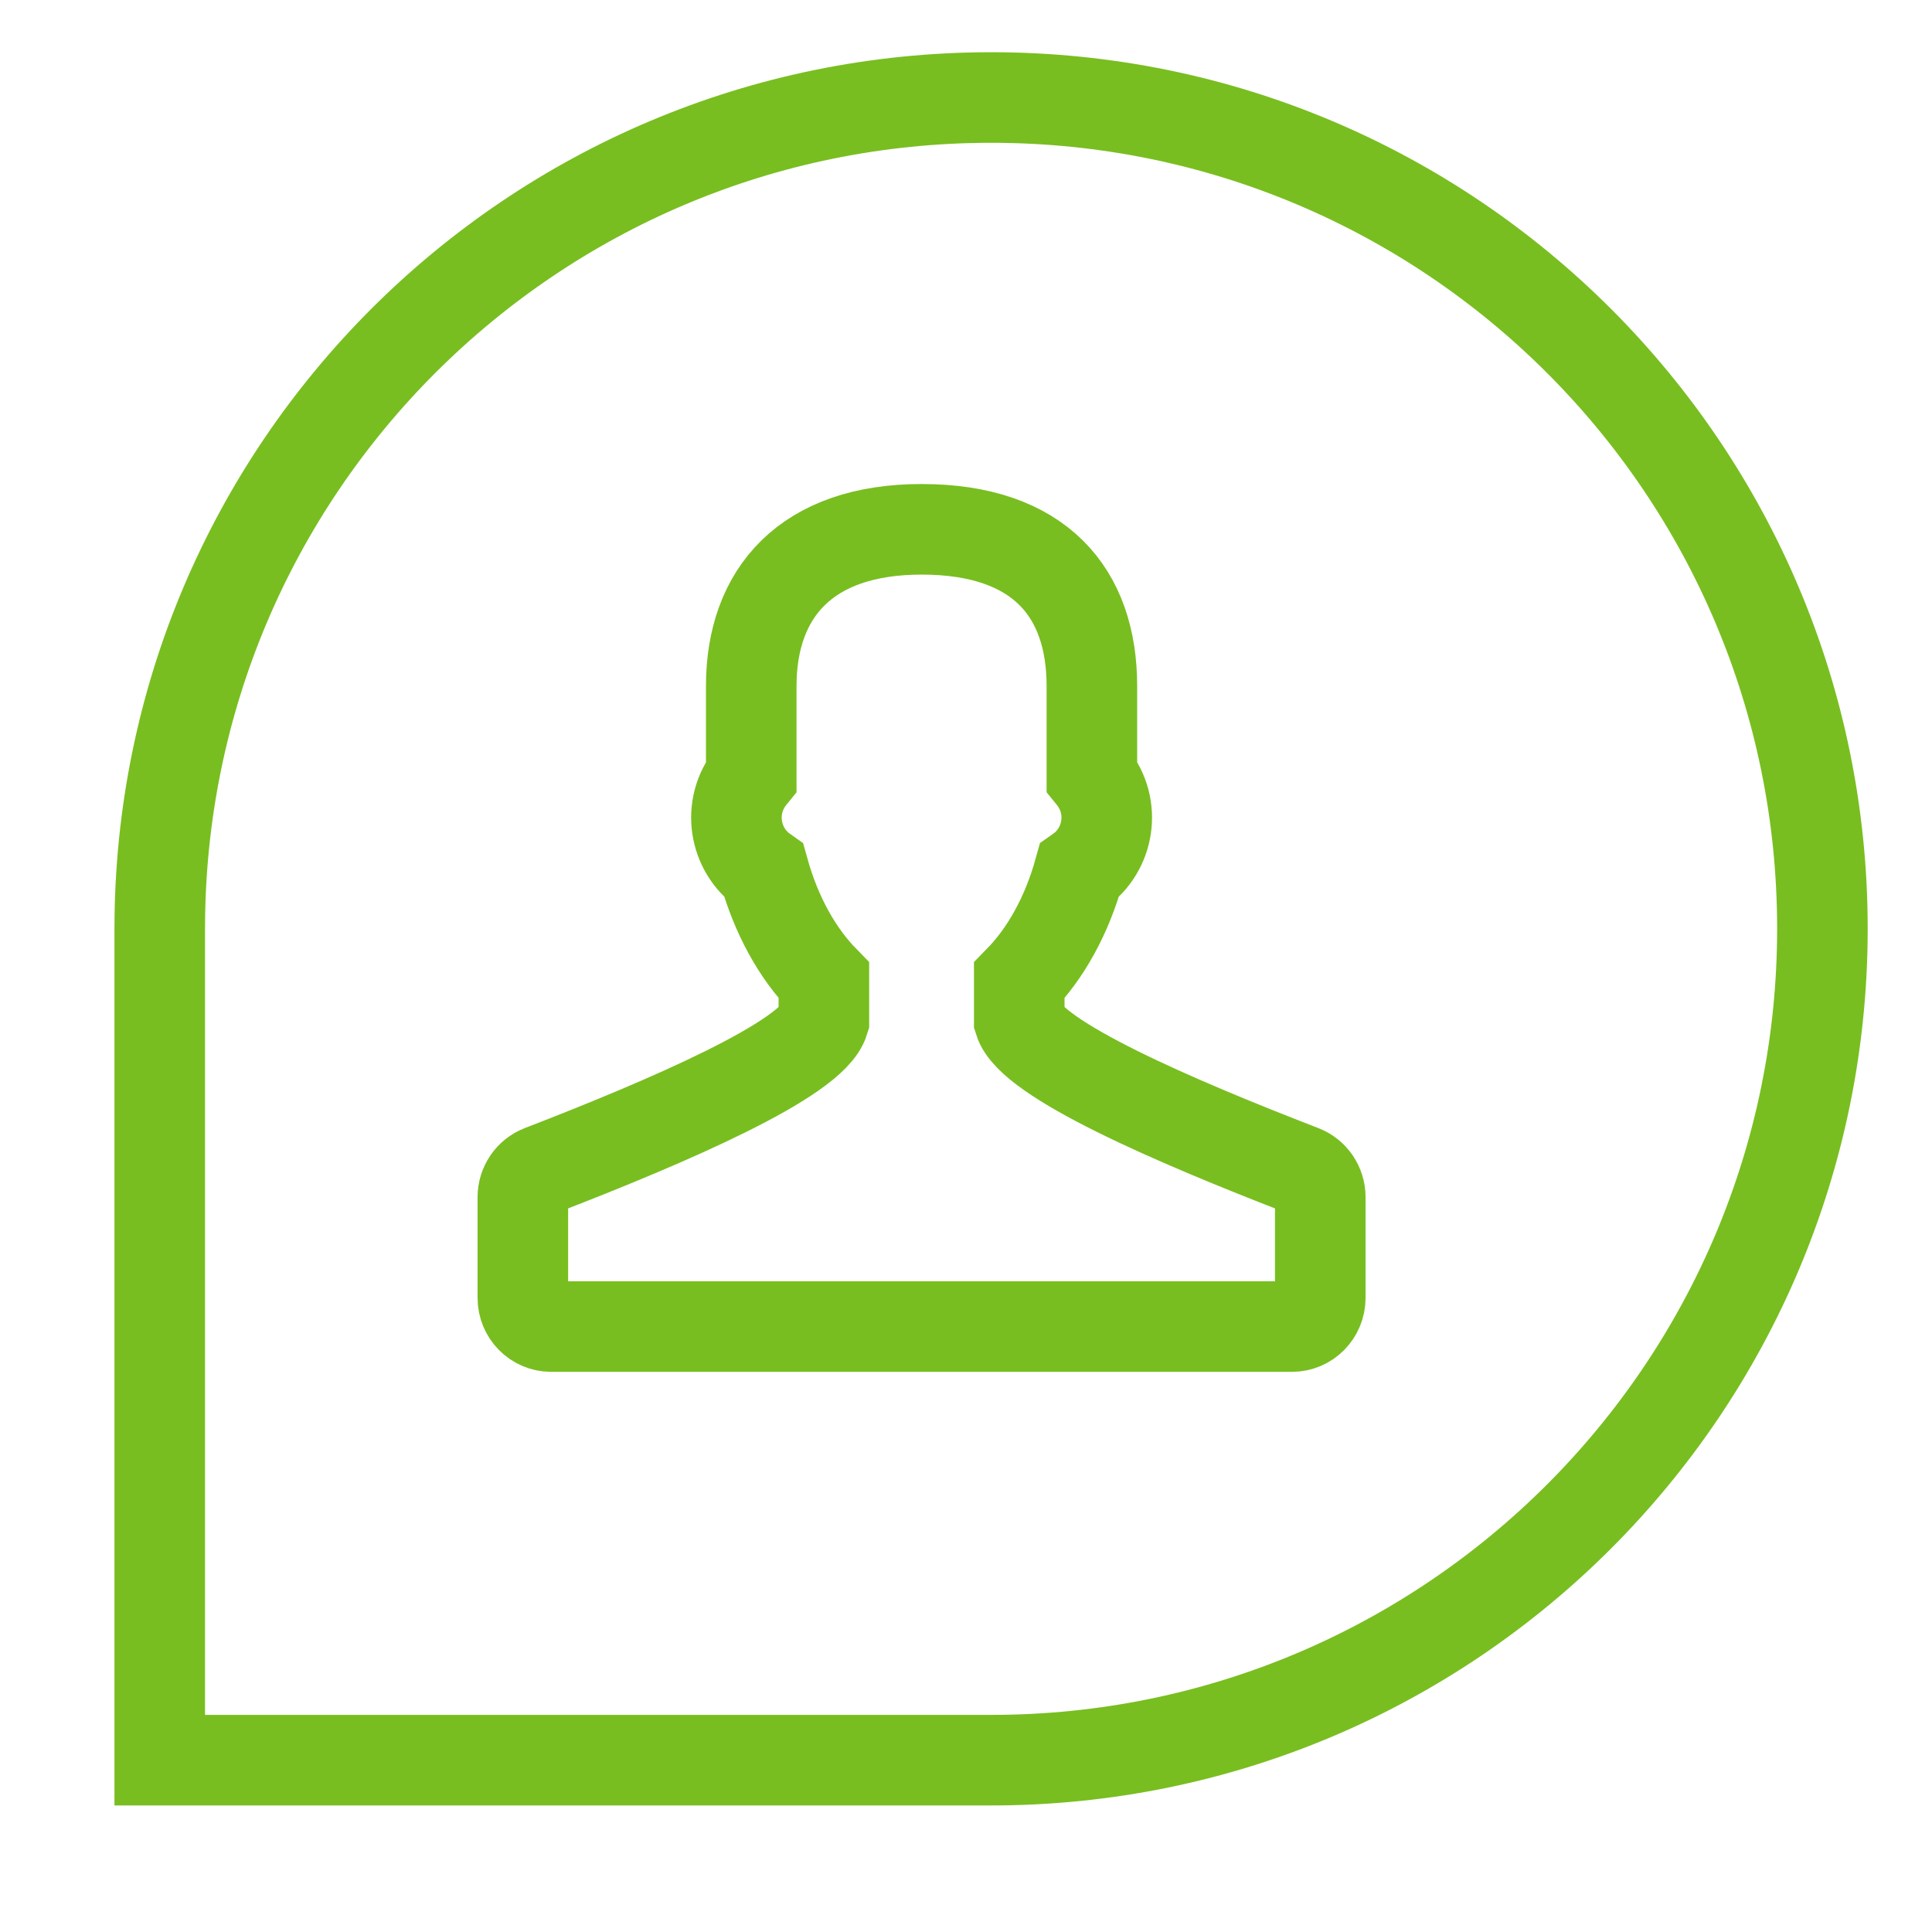
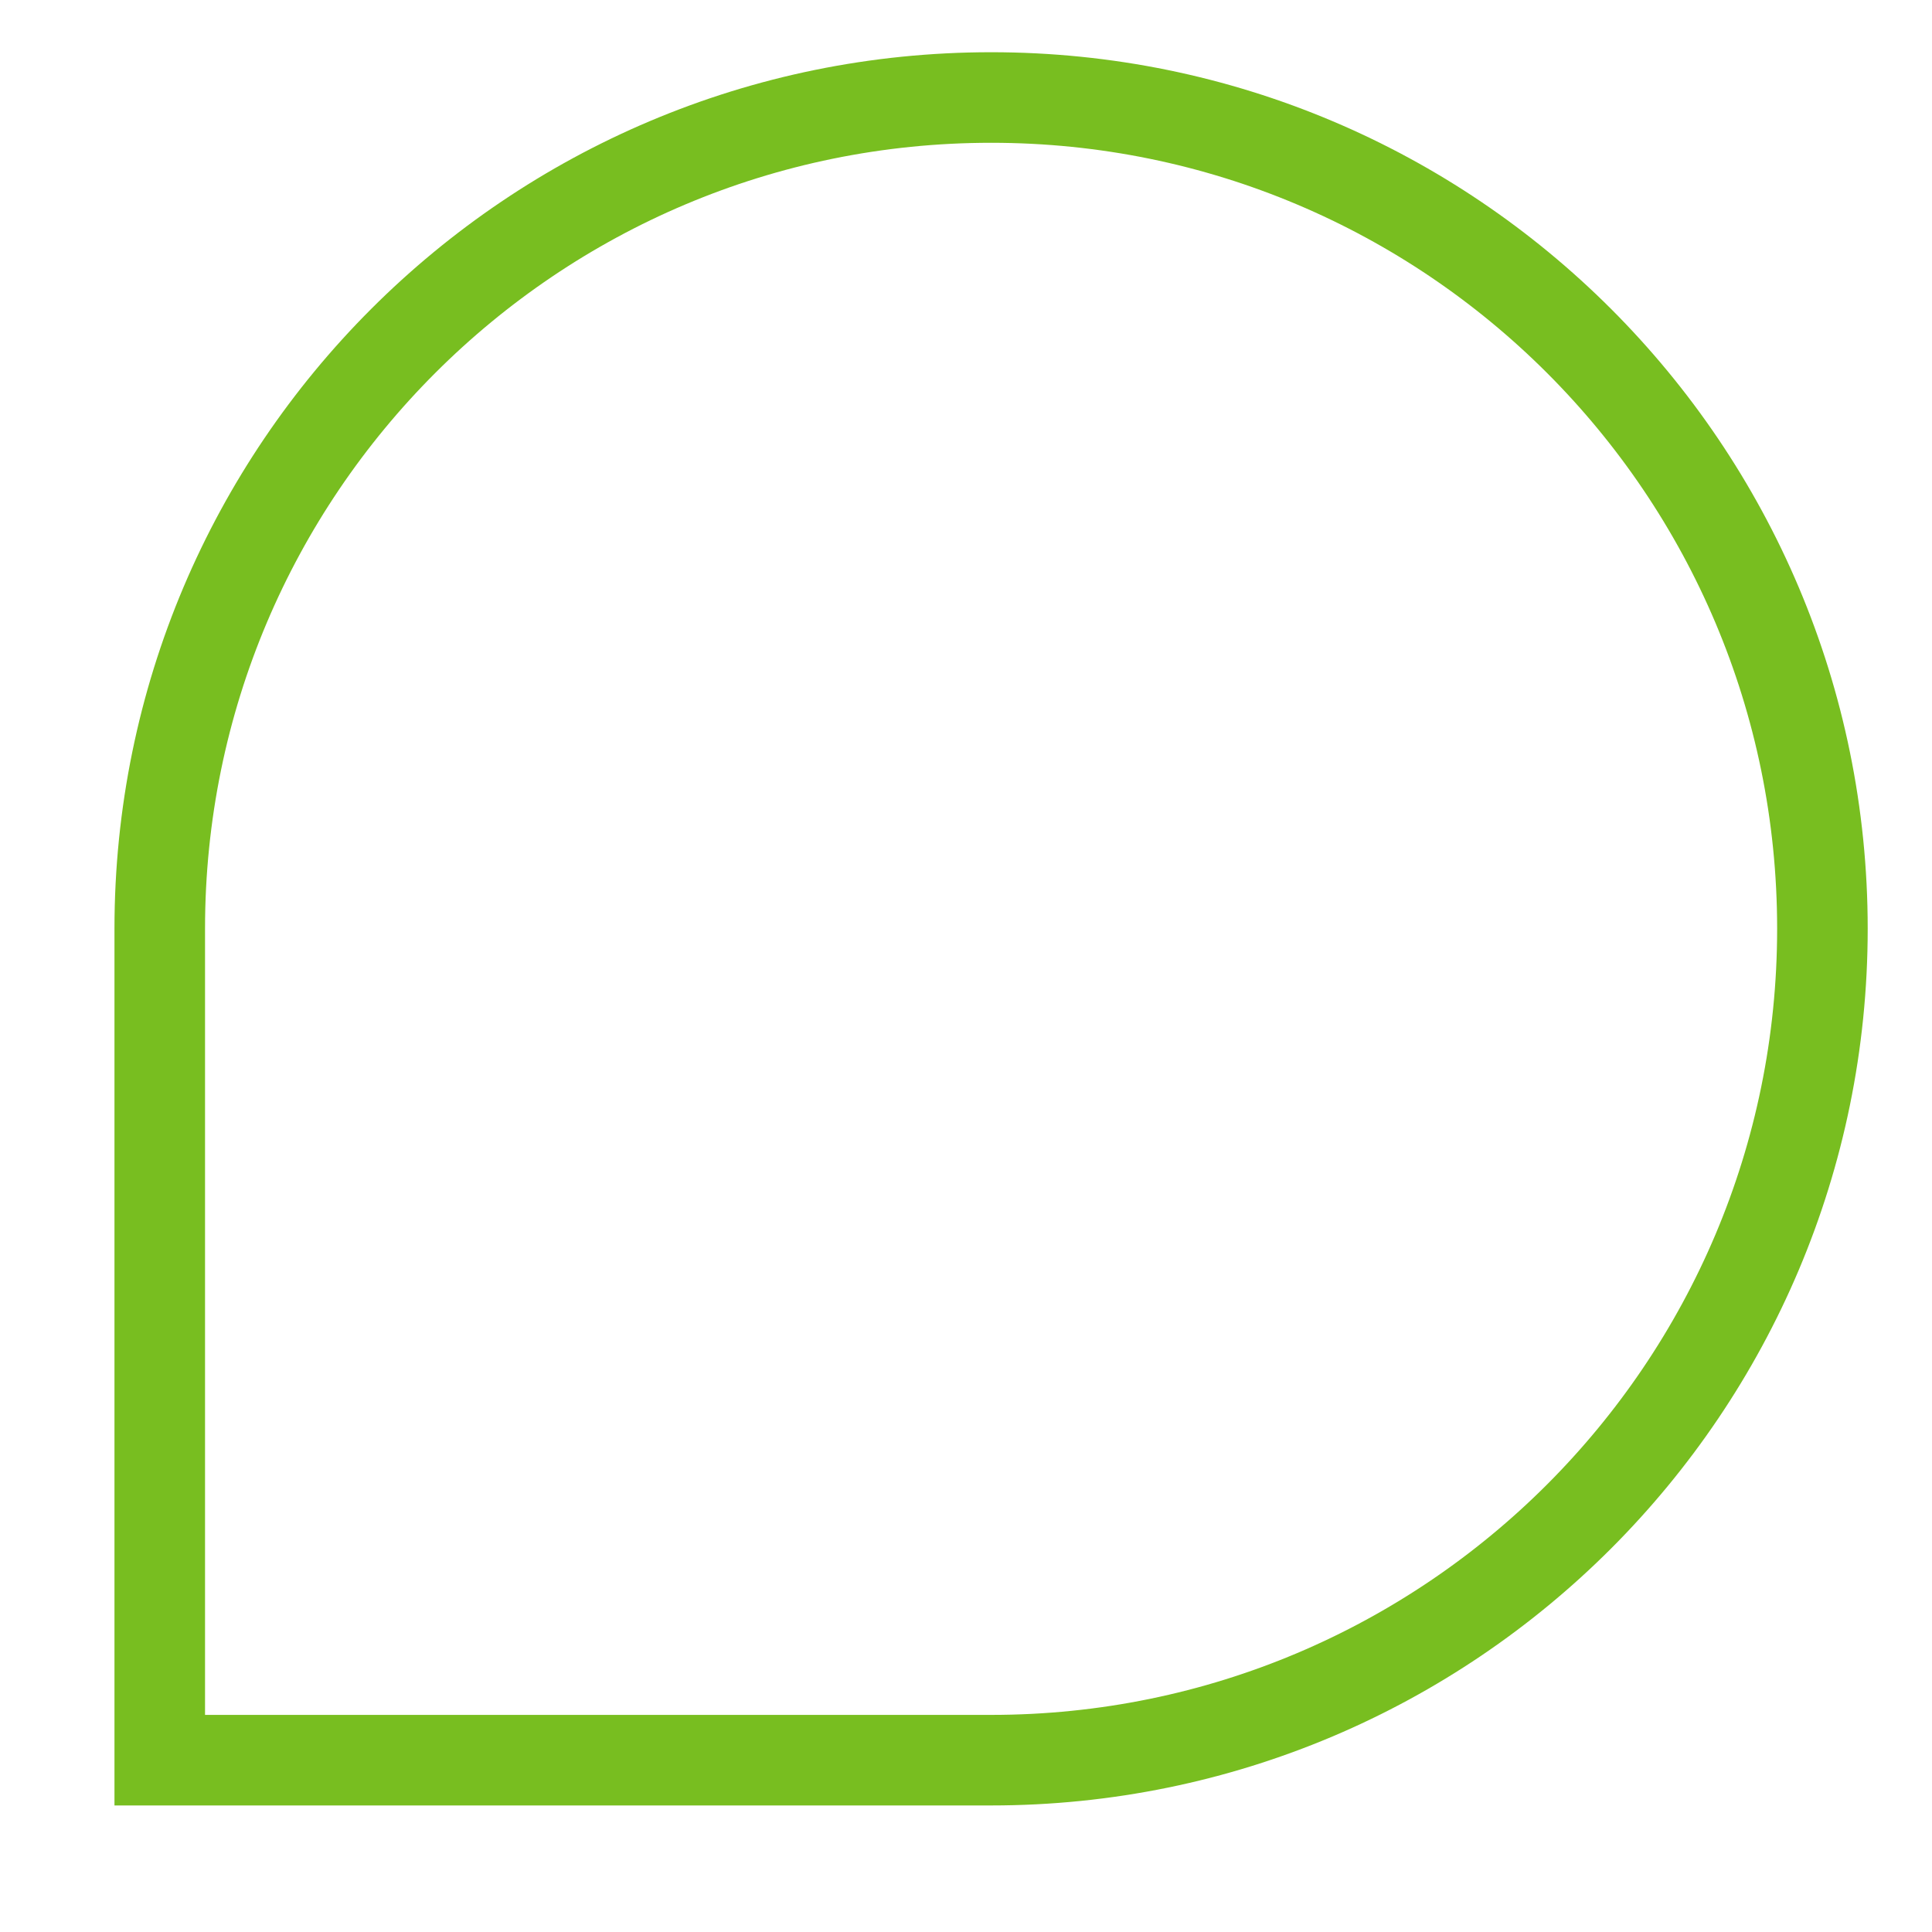
<svg xmlns="http://www.w3.org/2000/svg" width="32px" height="32px" viewBox="0 0 32 32" version="1.1">
  <title>Icons/Visual Icons/  User Profile</title>
  <g id="Icons/Visual-Icons/--User-Profile" stroke="none" stroke-width="1" fill="none" fill-rule="evenodd">
    <g id="thin-0708_user_profile" transform="translate(2, 1)" stroke="#78BE20" stroke-width="1.5">
      <g id="Group">
        <path d="M14.417,28.154 C22.022,28.154 28.185,21.986 28.185,14.382 C28.185,6.775 22.022,0.615 14.417,0.615 C6.813,0.615 0.646,6.775 0.646,14.382 L0.646,28.154 L14.417,28.154 L14.417,28.154 Z" id="Shape" />
-         <path d="M19.567,18.385 C17.44,17.563 15.08,16.543 14.882,15.907 L14.882,15.24 C15.323,14.789 15.671,14.16 15.876,13.423 C16.368,13.078 16.497,12.363 16.085,11.856 L16.085,10.363 C16.085,8.822 15.226,7.767 13.264,7.767 C11.353,7.767 10.443,8.822 10.443,10.363 L10.443,11.857 C10.033,12.362 10.16,13.077 10.651,13.423 C10.857,14.16 11.205,14.789 11.646,15.24 L11.646,15.907 C11.449,16.542 9.088,17.563 6.961,18.385 C6.78,18.455 6.66,18.632 6.66,18.829 L6.66,20.497 C6.66,20.759 6.87,20.972 7.128,20.972 L19.4,20.972 C19.658,20.972 19.868,20.759 19.868,20.497 L19.868,18.829 C19.868,18.632 19.748,18.455 19.567,18.385 L19.567,18.385 Z" id="Shape" />
      </g>
    </g>
  </g>
</svg>